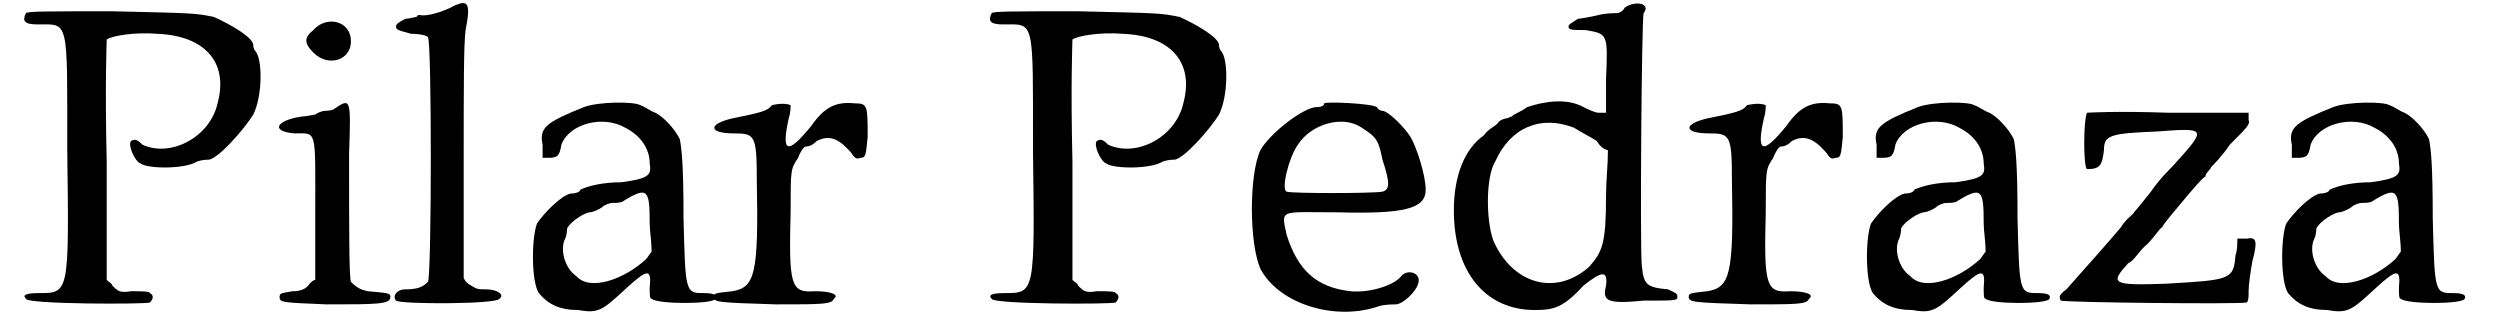
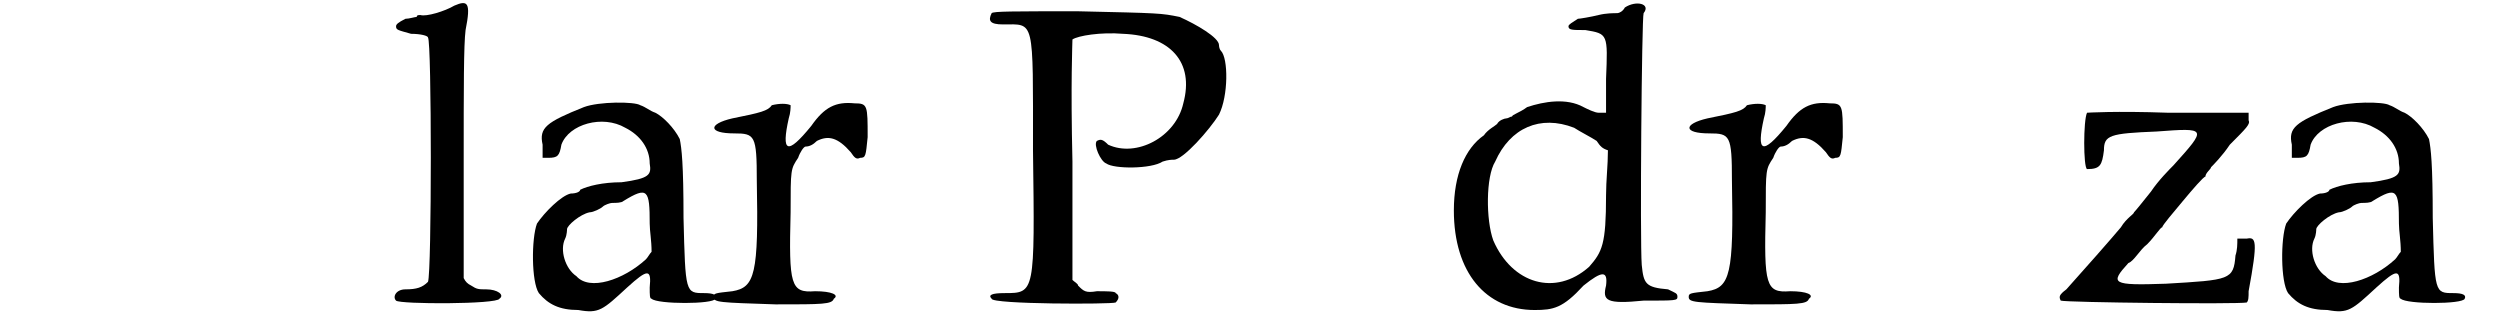
<svg xmlns="http://www.w3.org/2000/svg" xmlns:xlink="http://www.w3.org/1999/xlink" width="130px" height="17px" viewBox="0 0 1307 174" version="1.1">
  <defs>
-     <path id="gl5129" d="M 2 2 C 0 6 1 8 8 8 C 25 8 24 4 24 75 C 25 151 25 151 9 151 C 2 151 0 152 2 154 C 2 157 66 157 68 156 C 70 154 70 152 68 151 C 68 150 63 150 58 150 C 52 151 51 150 48 147 C 48 146 46 145 45 144 C 45 123 45 102 45 81 C 44 39 45 18 45 16 C 48 14 60 12 72 13 C 97 14 110 28 104 50 C 100 68 79 79 64 72 C 61 69 60 69 58 70 C 56 72 60 81 63 82 C 67 85 87 85 93 81 C 96 80 98 80 99 80 C 104 80 118 64 123 56 C 128 46 128 26 124 22 C 123 21 123 19 123 19 C 123 15 111 8 102 4 C 92 2 92 2 48 1 C 13 1 3 1 2 2 z" fill="black" />
-     <path id="gl257" d="M 20 6 C 15 10 15 13 20 18 C 28 26 40 22 40 12 C 40 1 27 -2 20 6 M 31 48 C 30 49 26 49 26 49 C 25 49 22 50 21 51 C 20 51 16 52 14 52 C 0 54 -3 60 10 61 C 22 61 21 58 21 102 C 21 114 21 126 21 139 C 20 139 19 140 18 141 C 16 144 13 145 9 145 C 3 146 2 146 2 148 C 2 151 3 151 27 152 C 54 152 61 152 61 148 C 61 146 60 146 49 145 C 44 144 42 142 40 140 C 39 138 39 111 39 72 C 40 42 40 42 31 48 z" fill="black" />
    <path id="gl256" d="M 33 3 C 28 6 18 9 15 8 C 14 8 13 8 13 9 C 12 9 9 10 7 10 C 3 12 2 13 2 14 C 2 16 3 16 10 18 C 15 18 19 19 19 20 C 21 22 21 145 19 150 C 16 153 13 154 7 154 C 2 154 0 158 2 160 C 4 162 56 162 57 159 C 60 157 56 154 50 154 C 46 154 45 154 42 152 C 40 151 39 150 38 148 C 38 128 38 108 38 87 C 38 46 38 24 39 16 C 42 1 40 0 33 3 z" fill="black" />
    <path id="gl000" d="M 34 4 C 14 12 10 15 12 24 C 12 26 12 28 12 31 C 13 31 14 31 15 31 C 20 31 21 30 22 24 C 26 13 44 8 56 15 C 64 19 69 26 69 34 C 70 40 69 42 54 44 C 44 44 36 46 32 48 C 32 49 30 50 27 50 C 22 51 13 60 9 66 C 6 74 6 97 10 103 C 15 109 21 112 31 112 C 42 114 44 112 57 100 C 68 90 70 90 69 100 C 69 104 69 106 70 106 C 73 109 103 109 104 106 C 105 104 103 103 98 103 C 88 103 88 103 87 63 C 87 34 86 26 85 21 C 82 15 76 9 72 7 C 69 6 67 4 64 3 C 61 1 42 1 34 4 M 69 66 C 69 70 70 75 70 81 C 69 82 68 84 67 85 C 55 96 37 102 30 94 C 24 90 21 80 24 74 C 25 72 25 69 25 69 C 25 67 32 61 37 60 C 39 60 43 58 44 57 C 45 56 48 55 49 55 C 51 55 54 55 55 54 C 68 46 69 48 69 66 z" fill="black" />
    <path id="gl24" d="M 34 3 C 32 6 28 7 13 10 C 0 13 0 18 14 18 C 25 18 26 19 26 43 C 27 93 25 100 13 102 C 4 103 3 103 3 105 C 3 108 6 108 36 109 C 61 109 66 109 67 106 C 70 104 66 102 57 102 C 44 103 43 99 44 60 C 44 37 44 37 48 31 C 49 28 51 25 52 25 C 54 25 56 24 58 22 C 64 19 69 20 76 28 C 78 31 79 32 81 31 C 84 31 84 30 85 20 C 85 3 85 2 78 2 C 68 1 62 4 55 14 C 42 30 39 28 43 10 C 44 7 44 4 44 3 C 42 2 38 2 34 3 z" fill="black" />
    <path id="gl5125" d="M 2 2 C 0 6 1 8 8 8 C 25 8 24 4 24 75 C 25 151 25 151 9 151 C 2 151 0 152 2 154 C 2 157 66 157 68 156 C 70 154 70 152 68 151 C 68 150 63 150 58 150 C 52 151 51 150 48 147 C 48 146 46 145 45 144 C 45 123 45 102 45 81 C 44 39 45 18 45 16 C 48 14 60 12 72 13 C 97 14 110 28 104 50 C 100 68 79 79 64 72 C 61 69 60 69 58 70 C 56 72 60 81 63 82 C 67 85 87 85 93 81 C 96 80 98 80 99 80 C 104 80 118 64 123 56 C 128 46 128 26 124 22 C 123 21 123 19 123 19 C 123 15 111 8 102 4 C 92 2 92 2 48 1 C 13 1 3 1 2 2 z" fill="black" />
-     <path id="gl1" d="M 44 2 C 44 3 43 4 40 4 C 33 4 15 18 10 27 C 4 40 4 76 10 90 C 20 109 50 118 73 110 C 76 109 81 109 82 109 C 86 109 93 102 94 98 C 96 92 88 90 85 94 C 81 99 68 103 58 102 C 40 100 30 91 24 72 C 21 58 20 60 51 60 C 87 61 98 58 98 48 C 98 40 93 25 90 20 C 87 15 78 6 75 6 C 75 6 73 6 72 4 C 69 2 45 1 44 2 M 64 15 C 72 20 73 22 75 32 C 79 44 79 48 75 49 C 70 50 26 50 24 49 C 21 48 25 31 30 24 C 37 13 54 8 64 15 z" fill="black" />
    <path id="gl258" d="M 94 4 C 93 6 91 7 90 7 C 88 7 84 7 80 8 C 76 9 70 10 69 10 C 66 12 64 13 64 14 C 64 16 66 16 73 16 C 85 18 85 18 84 42 C 84 48 84 54 84 60 C 82 60 81 60 80 60 C 78 60 74 58 72 57 C 63 52 51 54 42 57 C 38 60 34 61 34 62 C 33 62 32 63 31 63 C 30 63 27 64 26 66 C 25 67 21 69 19 72 C 9 79 3 93 3 112 C 3 145 20 165 46 165 C 56 165 61 164 72 152 C 82 144 85 144 84 152 C 82 160 84 162 104 160 C 121 160 122 160 122 158 C 122 156 121 156 117 154 C 105 153 104 151 103 141 C 102 128 103 9 104 7 C 108 2 100 0 94 4 M 67 68 C 70 70 76 73 79 75 C 81 78 82 79 85 80 C 85 88 84 96 84 104 C 84 130 82 134 75 142 C 57 158 34 151 24 128 C 20 117 20 94 25 86 C 33 68 49 61 67 68 z" fill="black" />
    <path id="gl4" d="M 34 3 C 32 6 28 7 13 10 C 0 13 0 18 14 18 C 25 18 26 19 26 43 C 27 93 25 100 13 102 C 4 103 3 103 3 105 C 3 108 6 108 36 109 C 61 109 66 109 67 106 C 70 104 66 102 57 102 C 44 103 43 99 44 60 C 44 37 44 37 48 31 C 49 28 51 25 52 25 C 54 25 56 24 58 22 C 64 19 69 20 76 28 C 78 31 79 32 81 31 C 84 31 84 30 85 20 C 85 3 85 2 78 2 C 68 1 62 4 55 14 C 42 30 39 28 43 10 C 44 7 44 4 44 3 C 42 2 38 2 34 3 z" fill="black" />
-     <path id="gl00" d="M 34 4 C 14 12 10 15 12 24 C 12 26 12 28 12 31 C 13 31 14 31 15 31 C 20 31 21 30 22 24 C 26 13 44 8 56 15 C 64 19 69 26 69 34 C 70 40 69 42 54 44 C 44 44 36 46 32 48 C 32 49 30 50 27 50 C 22 51 13 60 9 66 C 6 74 6 97 10 103 C 15 109 21 112 31 112 C 42 114 44 112 57 100 C 68 90 70 90 69 100 C 69 104 69 106 70 106 C 73 109 103 109 104 106 C 105 104 103 103 98 103 C 88 103 88 103 87 63 C 87 34 86 26 85 21 C 82 15 76 9 72 7 C 69 6 67 4 64 3 C 61 1 42 1 34 4 M 69 66 C 69 70 70 75 70 81 C 69 82 68 84 67 85 C 55 96 37 102 30 94 C 24 90 21 80 24 74 C 25 72 25 69 25 69 C 25 67 32 61 37 60 C 39 60 43 58 44 57 C 45 56 48 55 49 55 C 51 55 54 55 55 54 C 68 46 69 48 69 66 z" fill="black" />
-     <path id="gl5124" d="M 18 2 C 16 6 16 31 18 32 C 25 32 26 30 27 22 C 27 14 30 13 55 12 C 82 10 82 10 64 30 C 62 32 56 38 52 44 C 48 49 44 54 43 55 C 43 56 39 58 36 63 C 31 69 16 86 7 96 C 3 99 3 100 4 102 C 7 103 98 104 103 103 C 104 102 104 100 104 97 C 104 93 105 87 106 81 C 109 70 108 68 103 69 C 100 69 99 69 98 69 C 98 72 98 75 97 78 C 96 91 94 91 60 93 C 31 94 30 93 40 82 C 43 81 46 75 50 72 C 54 68 57 63 58 63 C 58 62 64 55 69 49 C 74 43 80 36 81 36 C 81 34 84 32 84 31 C 85 30 90 25 94 19 C 103 10 105 8 104 6 C 104 4 104 3 104 2 C 90 2 75 2 61 2 C 33 1 18 2 18 2 z" fill="black" />
+     <path id="gl5124" d="M 18 2 C 16 6 16 31 18 32 C 25 32 26 30 27 22 C 27 14 30 13 55 12 C 82 10 82 10 64 30 C 62 32 56 38 52 44 C 48 49 44 54 43 55 C 43 56 39 58 36 63 C 31 69 16 86 7 96 C 3 99 3 100 4 102 C 7 103 98 104 103 103 C 104 102 104 100 104 97 C 109 70 108 68 103 69 C 100 69 99 69 98 69 C 98 72 98 75 97 78 C 96 91 94 91 60 93 C 31 94 30 93 40 82 C 43 81 46 75 50 72 C 54 68 57 63 58 63 C 58 62 64 55 69 49 C 74 43 80 36 81 36 C 81 34 84 32 84 31 C 85 30 90 25 94 19 C 103 10 105 8 104 6 C 104 4 104 3 104 2 C 90 2 75 2 61 2 C 33 1 18 2 18 2 z" fill="black" />
    <path id="gl0" d="M 34 4 C 14 12 10 15 12 24 C 12 26 12 28 12 31 C 13 31 14 31 15 31 C 20 31 21 30 22 24 C 26 13 44 8 56 15 C 64 19 69 26 69 34 C 70 40 69 42 54 44 C 44 44 36 46 32 48 C 32 49 30 50 27 50 C 22 51 13 60 9 66 C 6 74 6 97 10 103 C 15 109 21 112 31 112 C 42 114 44 112 57 100 C 68 90 70 90 69 100 C 69 104 69 106 70 106 C 73 109 103 109 104 106 C 105 104 103 103 98 103 C 88 103 88 103 87 63 C 87 34 86 26 85 21 C 82 15 76 9 72 7 C 69 6 67 4 64 3 C 61 1 42 1 34 4 M 69 66 C 69 70 70 75 70 81 C 69 82 68 84 67 85 C 55 96 37 102 30 94 C 24 90 21 80 24 74 C 25 72 25 69 25 69 C 25 67 32 61 37 60 C 39 60 43 58 44 57 C 45 56 48 55 49 55 C 51 55 54 55 55 54 C 68 46 69 48 69 66 z" fill="black" />
  </defs>
  <use xlink:href="#gl5129" x="0" y="5" />
  <use xlink:href="#gl257" x="135" y="10" />
  <use xlink:href="#gl256" x="197" y="0" />
  <use xlink:href="#gl000" x="265" y="53" />
  <use xlink:href="#gl24" x="365" y="53" />
  <use xlink:href="#gl5125" x="514" y="5" />
  <use xlink:href="#gl1" x="649" y="53" />
  <use xlink:href="#gl258" x="759" y="0" />
  <use xlink:href="#gl4" x="884" y="53" />
  <use xlink:href="#gl00" x="975" y="53" />
  <use xlink:href="#gl5124" x="1081" y="58" />
  <use xlink:href="#gl0" x="1196" y="53" />
</svg>